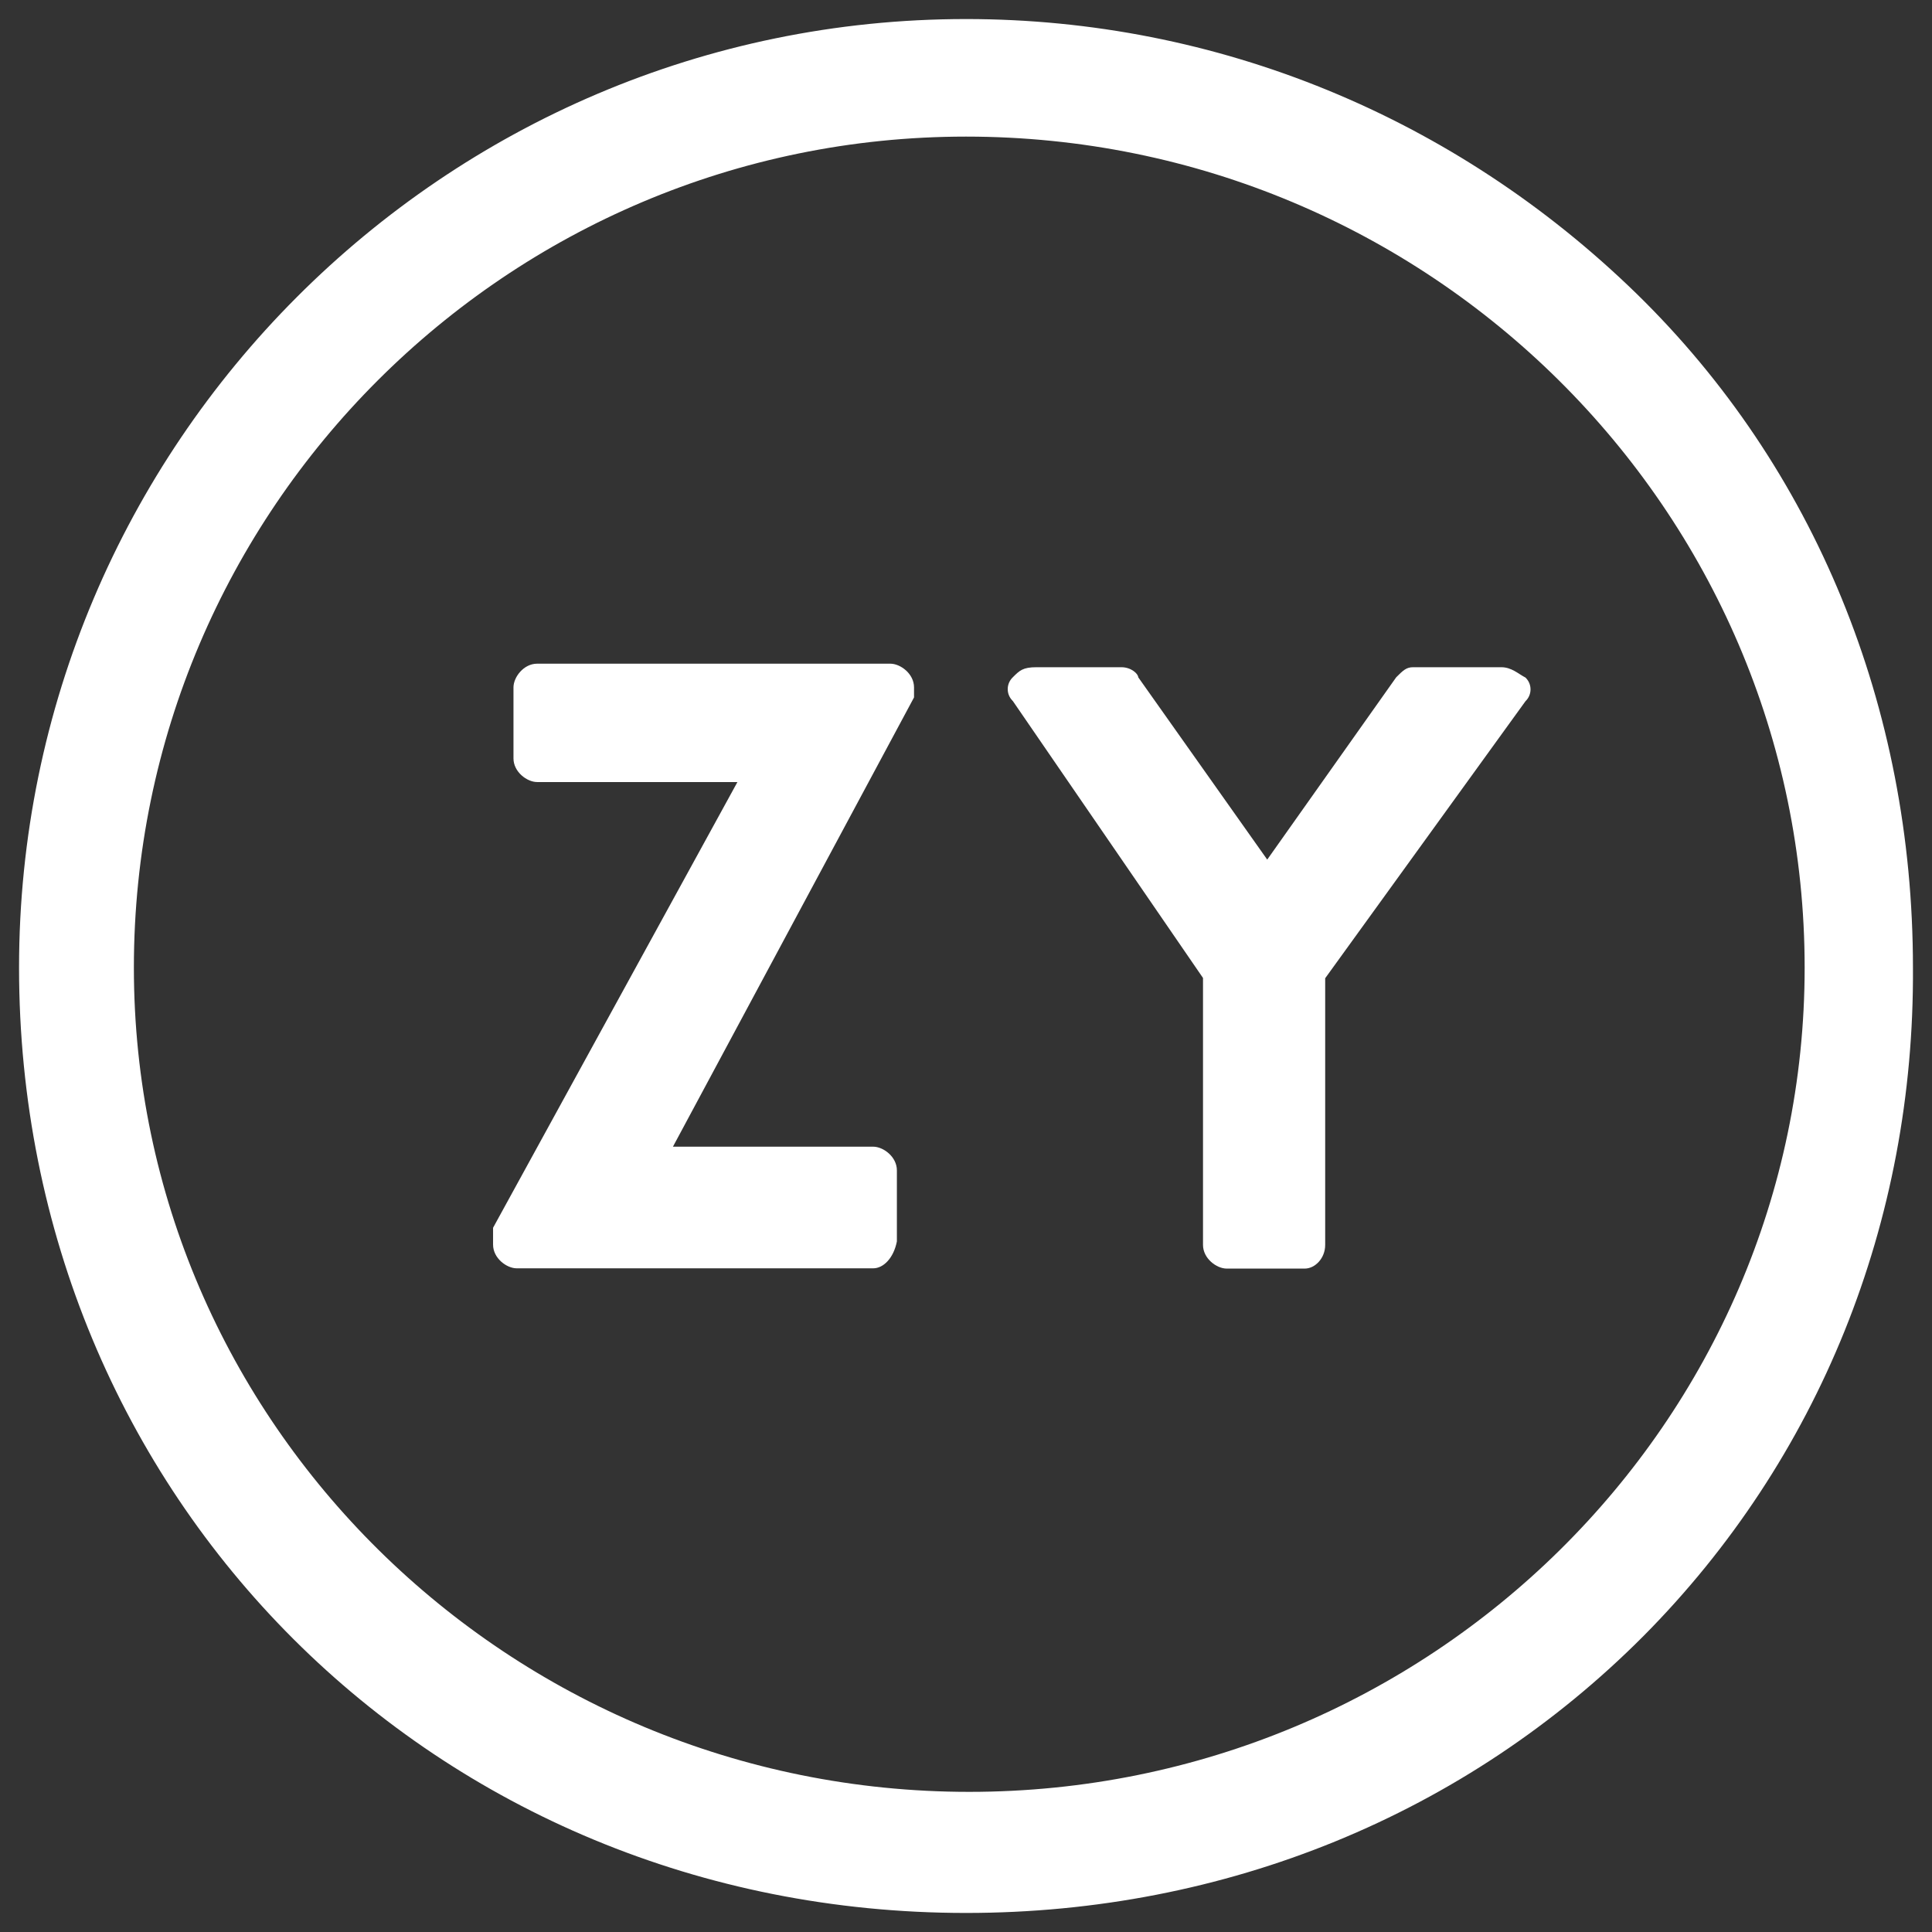
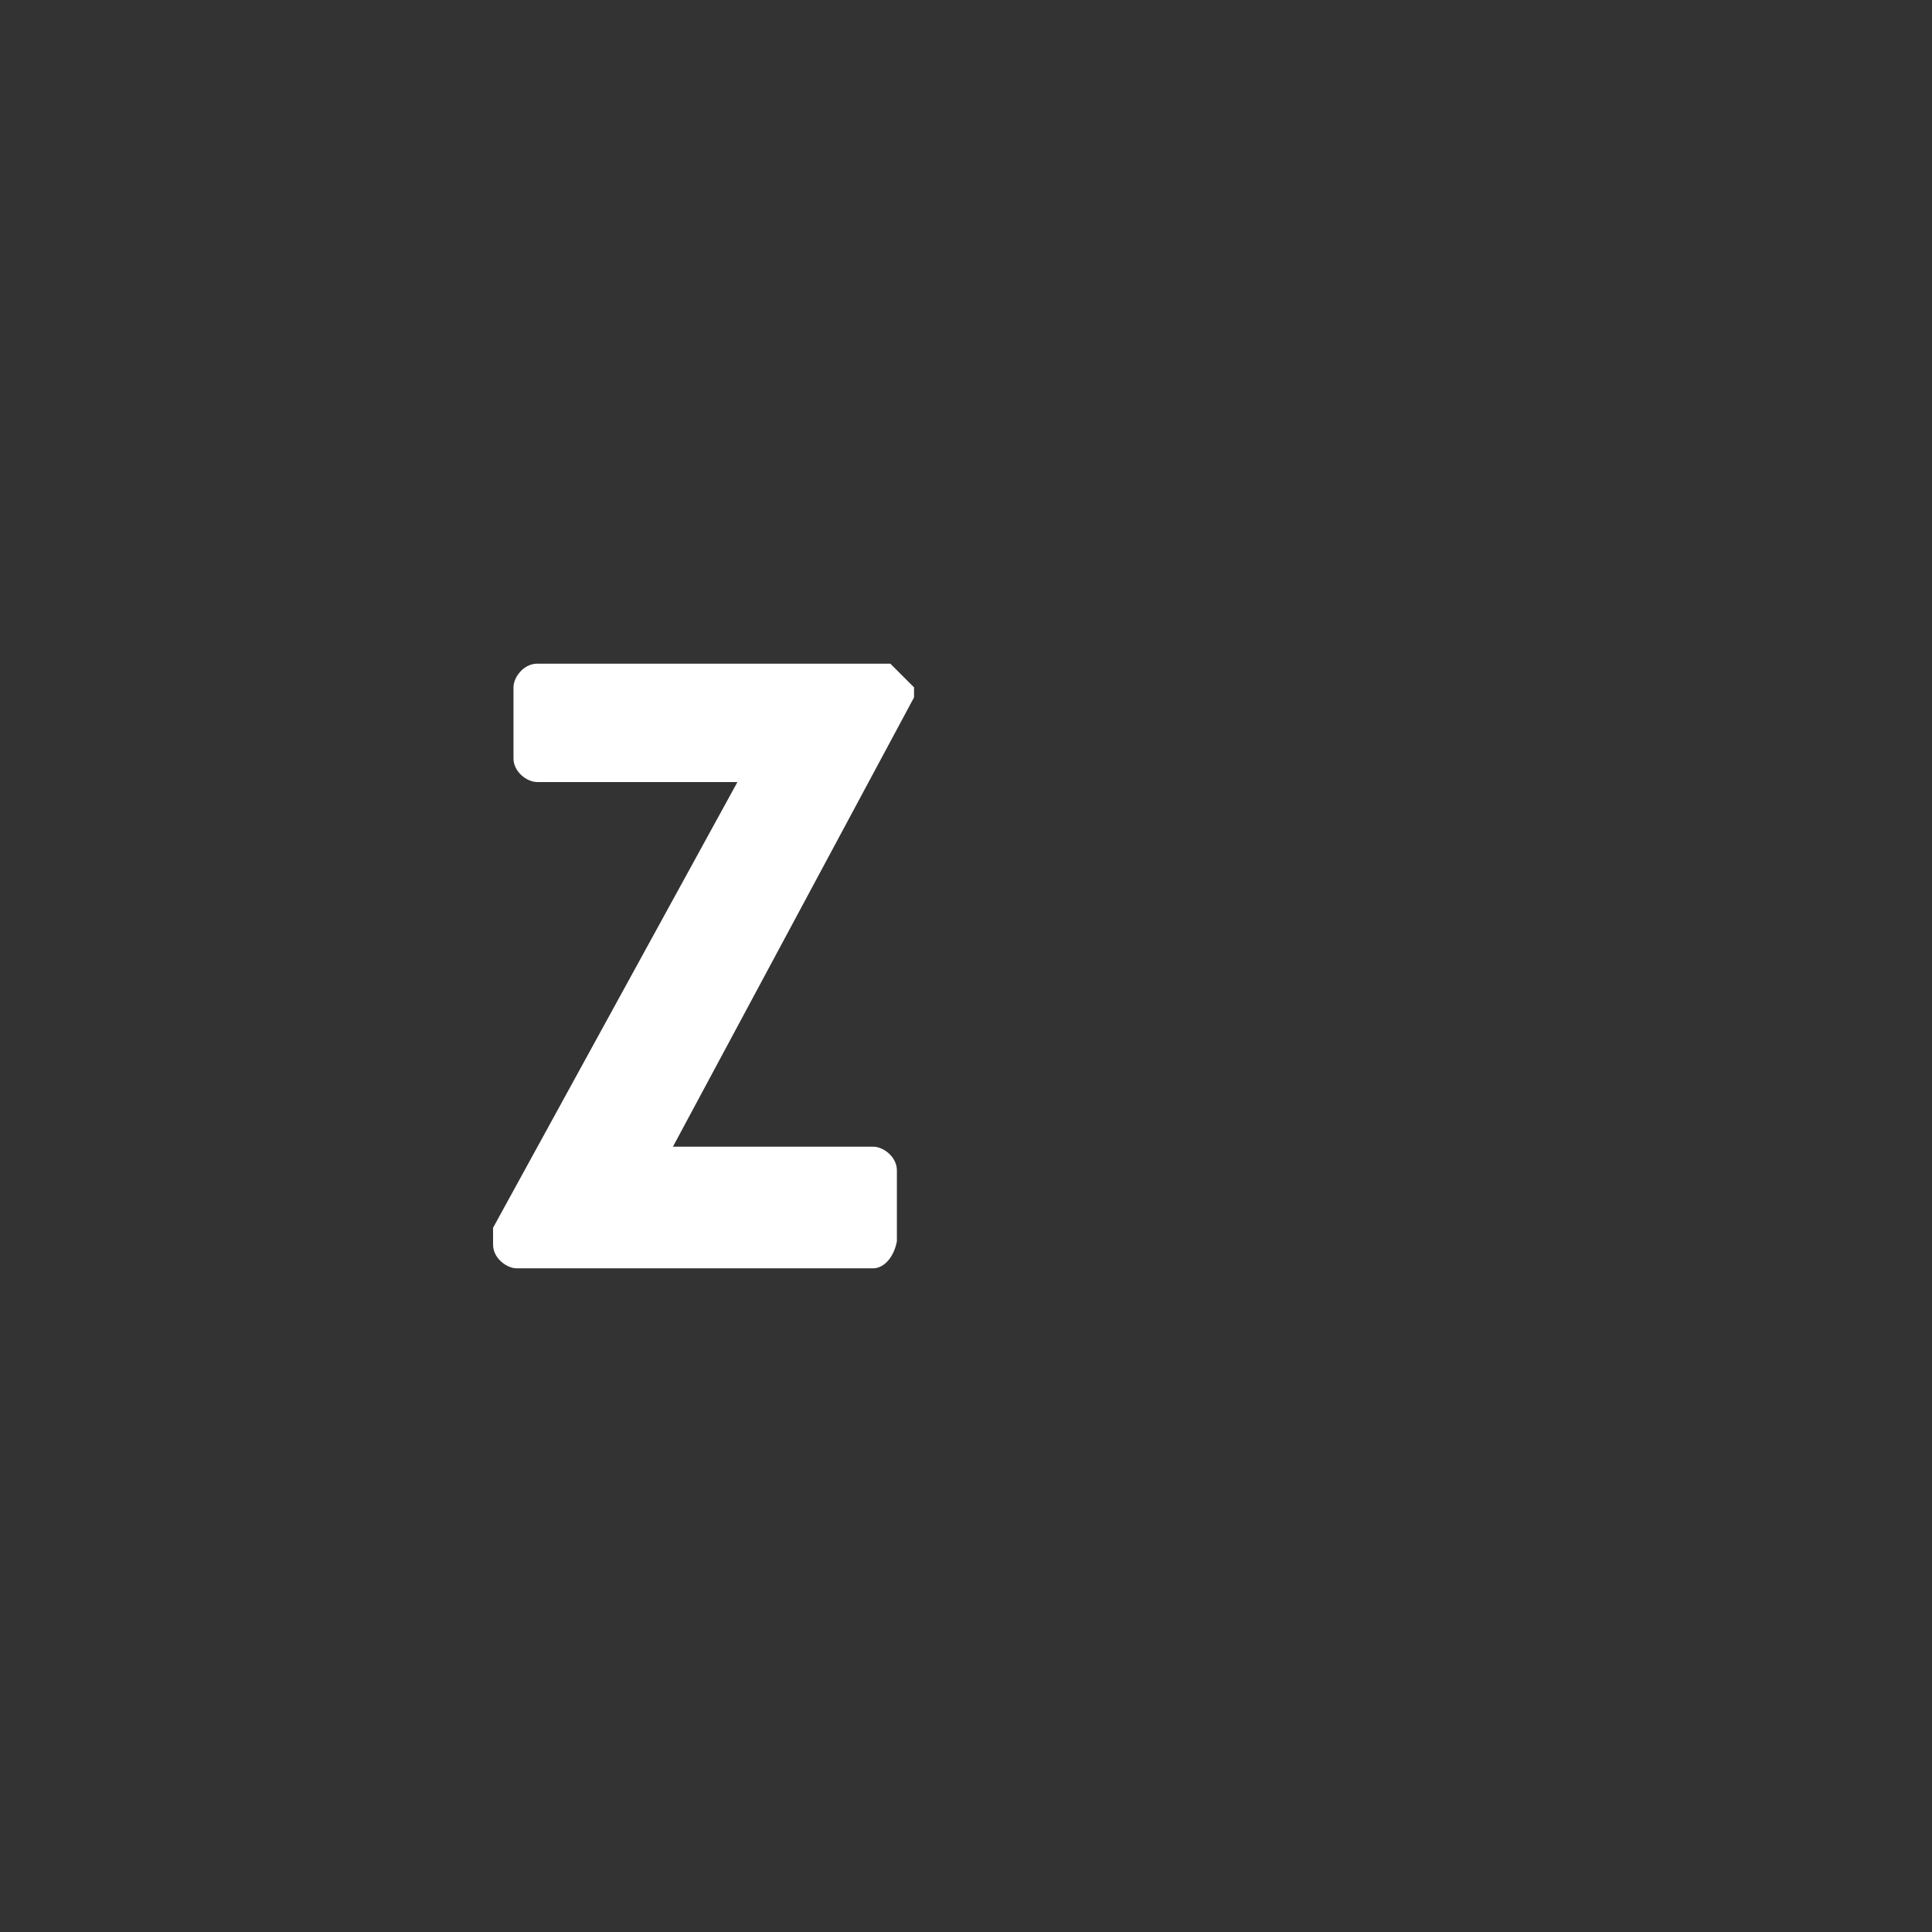
<svg xmlns="http://www.w3.org/2000/svg" version="1.1" id="Layer_1" x="0px" y="0px" width="710px" height="710px" viewBox="0 0 710 710" enable-background="new 0 0 710 710" xml:space="preserve">
  <rect x="0" y="0" width="710" height="710" fill="#333333" stroke="none" />
-   <path fill="#FFFFFF" d="M355,703C159.9,703,7,550.4,7,355.6C7,163.4,163.1,7,355,7c92.2,0,179.7,35.9,246.5,101  C666.9,171.9,703,259.8,703,355.6c0.6,93.5-34.6,180.7-99,245.6C538.7,666.8,450.3,703,355,703z M355,50.2  c-168.6,0-305.8,137-305.8,305.4c0,167,137.7,302.9,307,302.9s307-135.9,307-302.9C663.2,187.2,525,50.2,355,50.2z" />
-   <path id="Path_112" fill="#FFFFFF" d="M327.2,243.9H197.4c-5,0-8.7,5-8.7,8.7v26.1c0,5,5,8.7,8.7,8.7H271l-89.8,163.8v6.2  c0,5,5,8.7,8.7,8.7h131c3.7,0,7.5-3.7,8.7-9.9v-26.1c0-5-5-8.7-8.7-8.7h-73.6l88.6-165.1v-3.7C335.9,247.6,330.9,243.9,327.2,243.9z  " />
-   <path id="Path_113" fill="#FFFFFF" d="M551.7,245.2h-32.4c-2.5,0-3.7,1.2-6.2,3.7l-47.4,67l-47.4-67c0-1.2-2.5-3.7-6.2-3.7h-31.2  c-5,0-6.2,1.2-8.7,3.7c-2.4,2.3-2.5,6.1-0.2,8.5c0.1,0.1,0.1,0.2,0.2,0.2l69.9,101.8v98.1c0,5,5,8.7,8.7,8.7h28.7  c3.7,0,7.5-3.7,7.5-8.7v-98l73.6-101.8c2.4-2.3,2.5-6.1,0.2-8.5c-0.1-0.1-0.1-0.2-0.2-0.2C557.9,247.6,555.5,245.2,551.7,245.2z" />
+   <path id="Path_112" fill="#FFFFFF" d="M327.2,243.9H197.4c-5,0-8.7,5-8.7,8.7v26.1c0,5,5,8.7,8.7,8.7H271l-89.8,163.8v6.2  c0,5,5,8.7,8.7,8.7h131c3.7,0,7.5-3.7,8.7-9.9v-26.1c0-5-5-8.7-8.7-8.7h-73.6l88.6-165.1v-3.7z  " />
</svg>